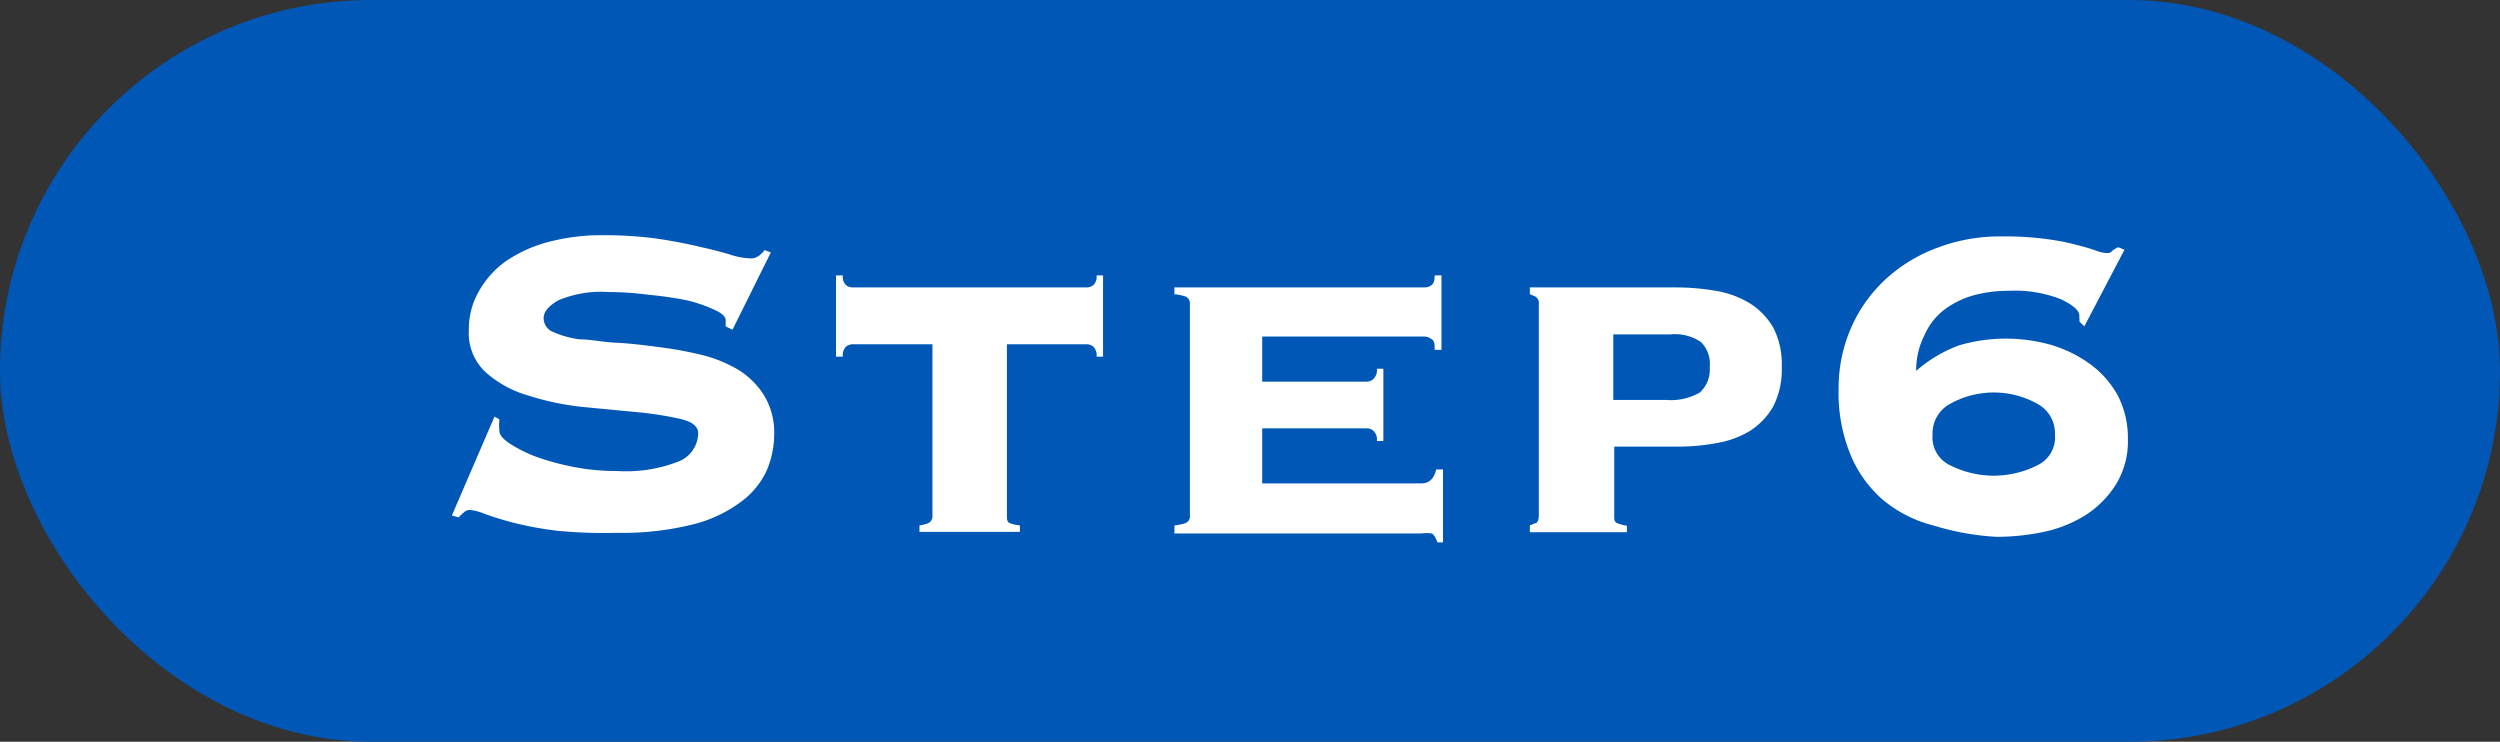
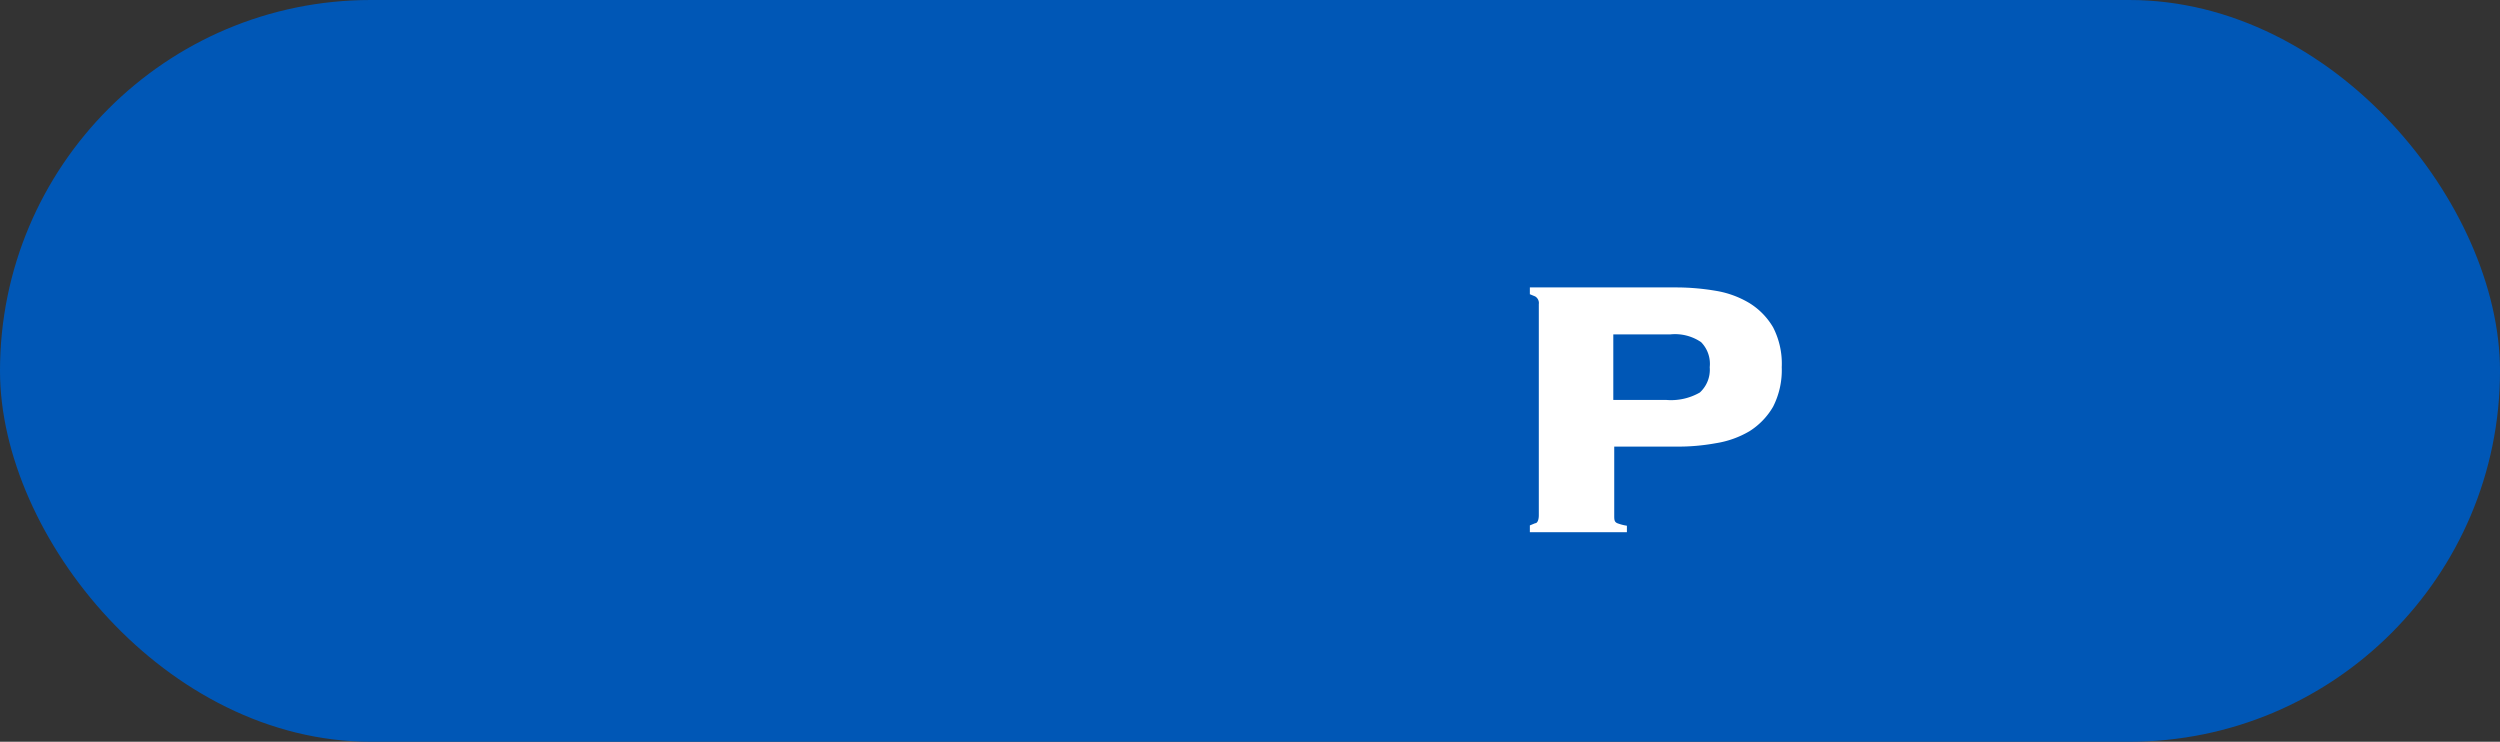
<svg xmlns="http://www.w3.org/2000/svg" viewBox="0 0 80.89 24">
  <rect x="0" y="0" width="80.89" height="24" fill="#333333" stroke="none" />
  <defs>
    <style>.cls-1{fill:#0057b6;}.cls-2{fill:#fff;}</style>
  </defs>
  <g id="レイヤー_2" data-name="レイヤー 2">
    <g id="レイヤー_1-2" data-name="レイヤー 1">
      <rect class="cls-1" width="80.89" height="24" rx="12" />
-       <path class="cls-2" d="M16.16,13.57a1.62,1.62,0,0,0,0,.38c0,.12.11.25.33.4a4.57,4.57,0,0,0,.86.43,8.22,8.22,0,0,0,1.22.33,7.19,7.19,0,0,0,1.39.13,4.68,4.68,0,0,0,2-.31,1,1,0,0,0,.63-.91c0-.22-.19-.37-.55-.46a11.14,11.14,0,0,0-1.38-.22l-1.78-.17a8.76,8.76,0,0,1-1.78-.37,3.52,3.52,0,0,1-1.38-.75,1.72,1.72,0,0,1-.55-1.36,2.46,2.46,0,0,1,.31-1.24,3,3,0,0,1,.89-1,4.44,4.44,0,0,1,1.37-.62,6.73,6.73,0,0,1,1.8-.22,12.82,12.82,0,0,1,1.71.11q.8.12,1.41.27c.41.09.75.18,1,.26a2.39,2.39,0,0,0,.6.11.45.45,0,0,0,.29-.08.85.85,0,0,0,.19-.19l.2.08-1.24,2.5-.22-.11v-.2c0-.11-.11-.22-.35-.33a4.77,4.77,0,0,0-.89-.31A11.28,11.28,0,0,0,21,9.54a9.8,9.8,0,0,0-1.3-.09,3.54,3.54,0,0,0-1.64.27c-.31.18-.47.37-.47.57a.48.48,0,0,0,.33.46,3,3,0,0,0,.84.23c.35,0,.75.09,1.19.11s.9.08,1.37.14a12.26,12.26,0,0,1,1.37.25,4.36,4.36,0,0,1,1.19.48,2.56,2.56,0,0,1,.84.83,2.32,2.32,0,0,1,.33,1.28,3,3,0,0,1-.25,1.17,2.61,2.61,0,0,1-.83,1,4.35,4.35,0,0,1-1.56.73,9.4,9.4,0,0,1-2.44.27A15.36,15.36,0,0,1,18,17.17a11.45,11.45,0,0,1-1.4-.26c-.38-.1-.69-.2-.91-.28a1.69,1.69,0,0,0-.49-.13.27.27,0,0,0-.19.08,1.25,1.25,0,0,0-.17.16l-.22-.06L16,13.48Z" />
-       <path class="cls-2" d="M35.15,9.3a.36.36,0,0,0,.22-.07.37.37,0,0,0,.11-.32h.21v2.63h-.21a.39.39,0,0,0-.11-.33.36.36,0,0,0-.22-.07H32.58v5.54c0,.14,0,.22.13.26A1.43,1.43,0,0,0,33,17v.21H29.75V17a1.28,1.28,0,0,0,.28-.07.25.25,0,0,0,.14-.26V11.14H27.59a.35.35,0,0,0-.21.07.39.39,0,0,0-.11.33h-.22V8.91h.22a.37.37,0,0,0,.11.32.35.35,0,0,0,.21.07Z" />
-       <path class="cls-2" d="M46,15.64c.24,0,.4-.15.47-.45h.22v2.36h-.18c-.06-.17-.13-.27-.19-.29a1.13,1.13,0,0,0-.32,0h-8V17a1.81,1.81,0,0,0,.35-.07.24.24,0,0,0,.15-.26V9.84a.24.24,0,0,0-.15-.25,1.81,1.81,0,0,0-.35-.07V9.3H46.1a.35.35,0,0,0,.21-.07c.08-.05.11-.15.11-.32h.22v2.41h-.22c0-.18,0-.3-.11-.35a.37.37,0,0,0-.21-.08H40.84v1.46h3.38a.33.33,0,0,0,.22-.09.39.39,0,0,0,.11-.33h.21v2.34h-.21a.39.39,0,0,0-.11-.33.32.32,0,0,0-.22-.08H40.84v1.78Z" />
      <path class="cls-2" d="M49.79,9.84a.25.25,0,0,0-.12-.25l-.17-.07V9.3h4.73a7.65,7.65,0,0,1,1.29.11,3.08,3.08,0,0,1,1.09.4,2.27,2.27,0,0,1,.76.78,2.57,2.57,0,0,1,.28,1.29,2.61,2.61,0,0,1-.28,1.28,2.3,2.3,0,0,1-.76.79,3.07,3.07,0,0,1-1.09.39,6.74,6.74,0,0,1-1.29.11h-2v2.23c0,.14,0,.22.13.26a1.43,1.43,0,0,0,.28.07v.21H49.5V17l.17-.07c.08,0,.12-.12.12-.26Zm4.12,3.1A1.87,1.87,0,0,0,55,12.7a1,1,0,0,0,.32-.82,1,1,0,0,0-.28-.81,1.5,1.5,0,0,0-1-.25H52.2v2.12Z" />
-       <path class="cls-2" d="M67.28,10.4a.2.2,0,0,0,0-.09v-.09c0-.17-.19-.34-.58-.53A4,4,0,0,0,65,9.41a4.34,4.34,0,0,0-1.16.15,2.89,2.89,0,0,0-.93.46,2.08,2.08,0,0,0-.63.8A2.51,2.51,0,0,0,62,12a4.41,4.41,0,0,1,1.4-.83,5.38,5.38,0,0,1,3,0,4.12,4.12,0,0,1,1.24.62,3.13,3.13,0,0,1,.88,1,3,3,0,0,1,.33,1.42,2.66,2.66,0,0,1-.39,1.47,3.21,3.21,0,0,1-1,1,4.19,4.19,0,0,1-1.38.54,7.48,7.48,0,0,1-1.47.15A8.49,8.49,0,0,1,62.55,17a4.13,4.13,0,0,1-1.63-.83,3.87,3.87,0,0,1-1.05-1.47,5.27,5.27,0,0,1-.38-2.13,4.87,4.87,0,0,1,.42-2A4.7,4.7,0,0,1,61.05,9a5.07,5.07,0,0,1,1.68-1,5.66,5.66,0,0,1,2-.35,10.09,10.09,0,0,1,1.45.08,8,8,0,0,1,1,.19c.27.07.48.13.64.19a1.25,1.25,0,0,0,.36.08.21.21,0,0,0,.17-.08A.75.75,0,0,1,68.54,8l.2.08-1.3,2.48Zm-.79,3.66a1.08,1.08,0,0,0-.58-1,2.9,2.9,0,0,0-2.8,0,1.08,1.08,0,0,0-.58,1,1,1,0,0,0,.58,1,3.13,3.13,0,0,0,2.8,0A1,1,0,0,0,66.49,14.06Z" />
    </g>
  </g>
</svg>